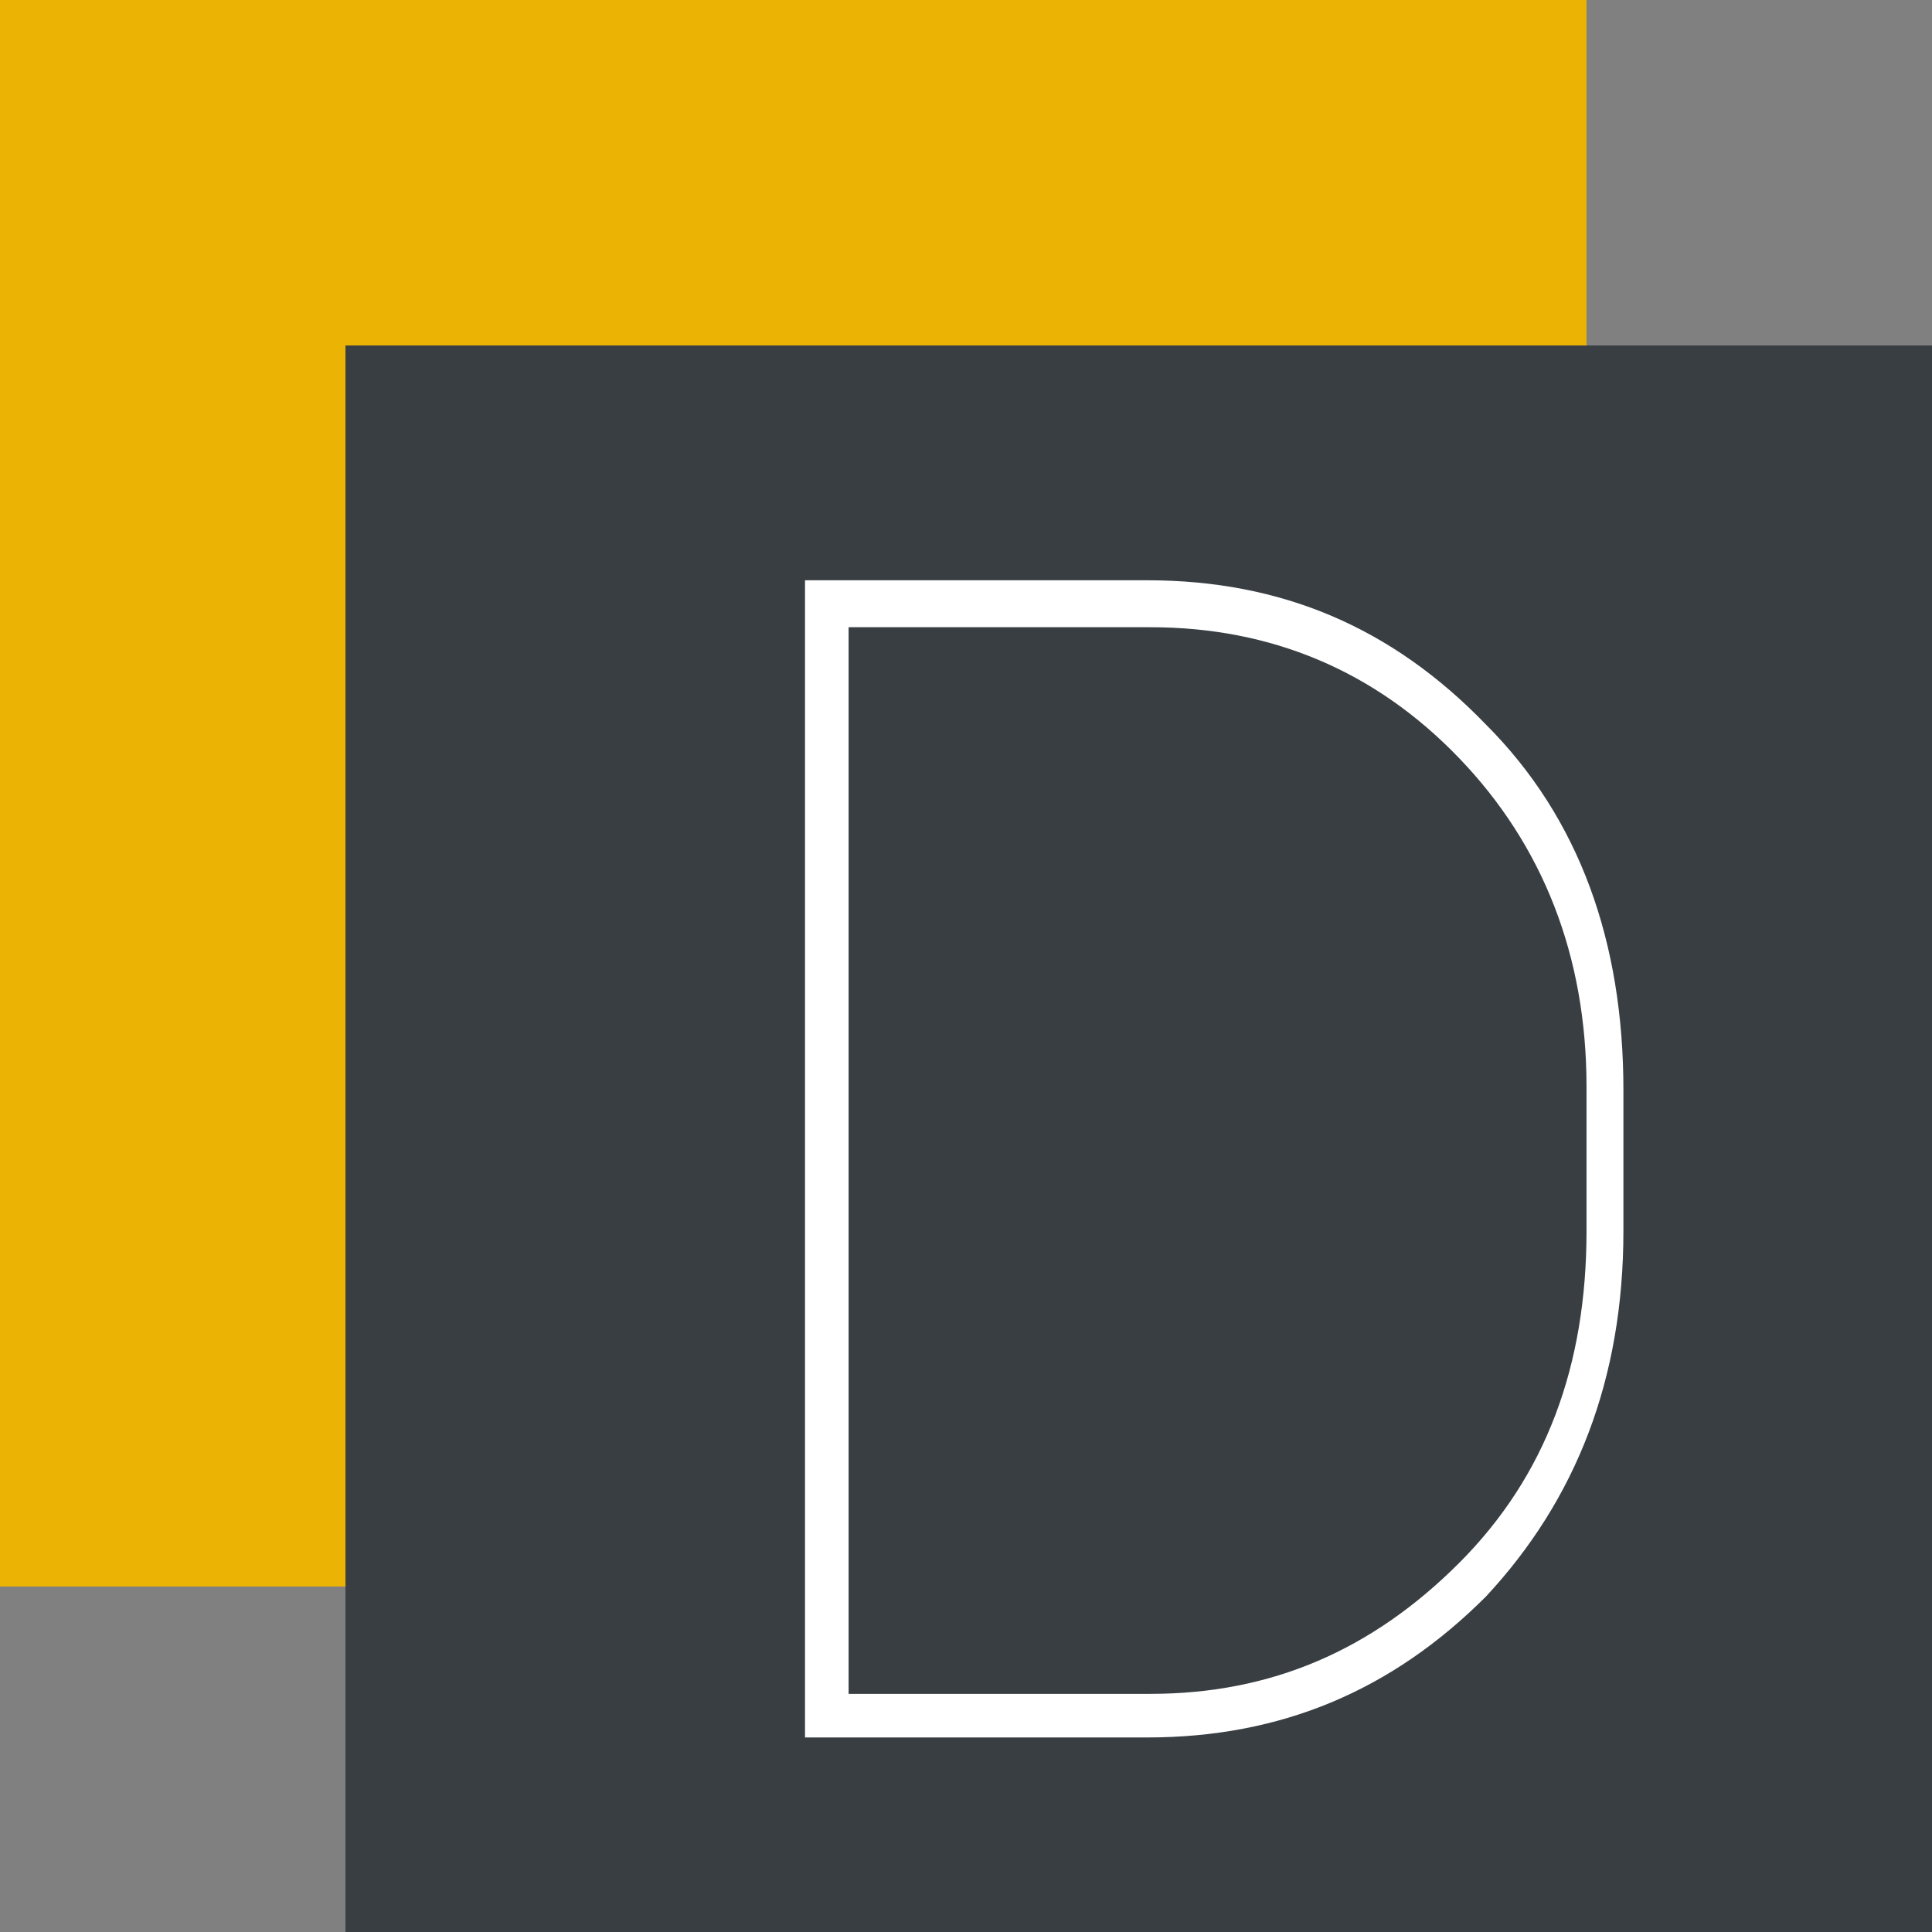
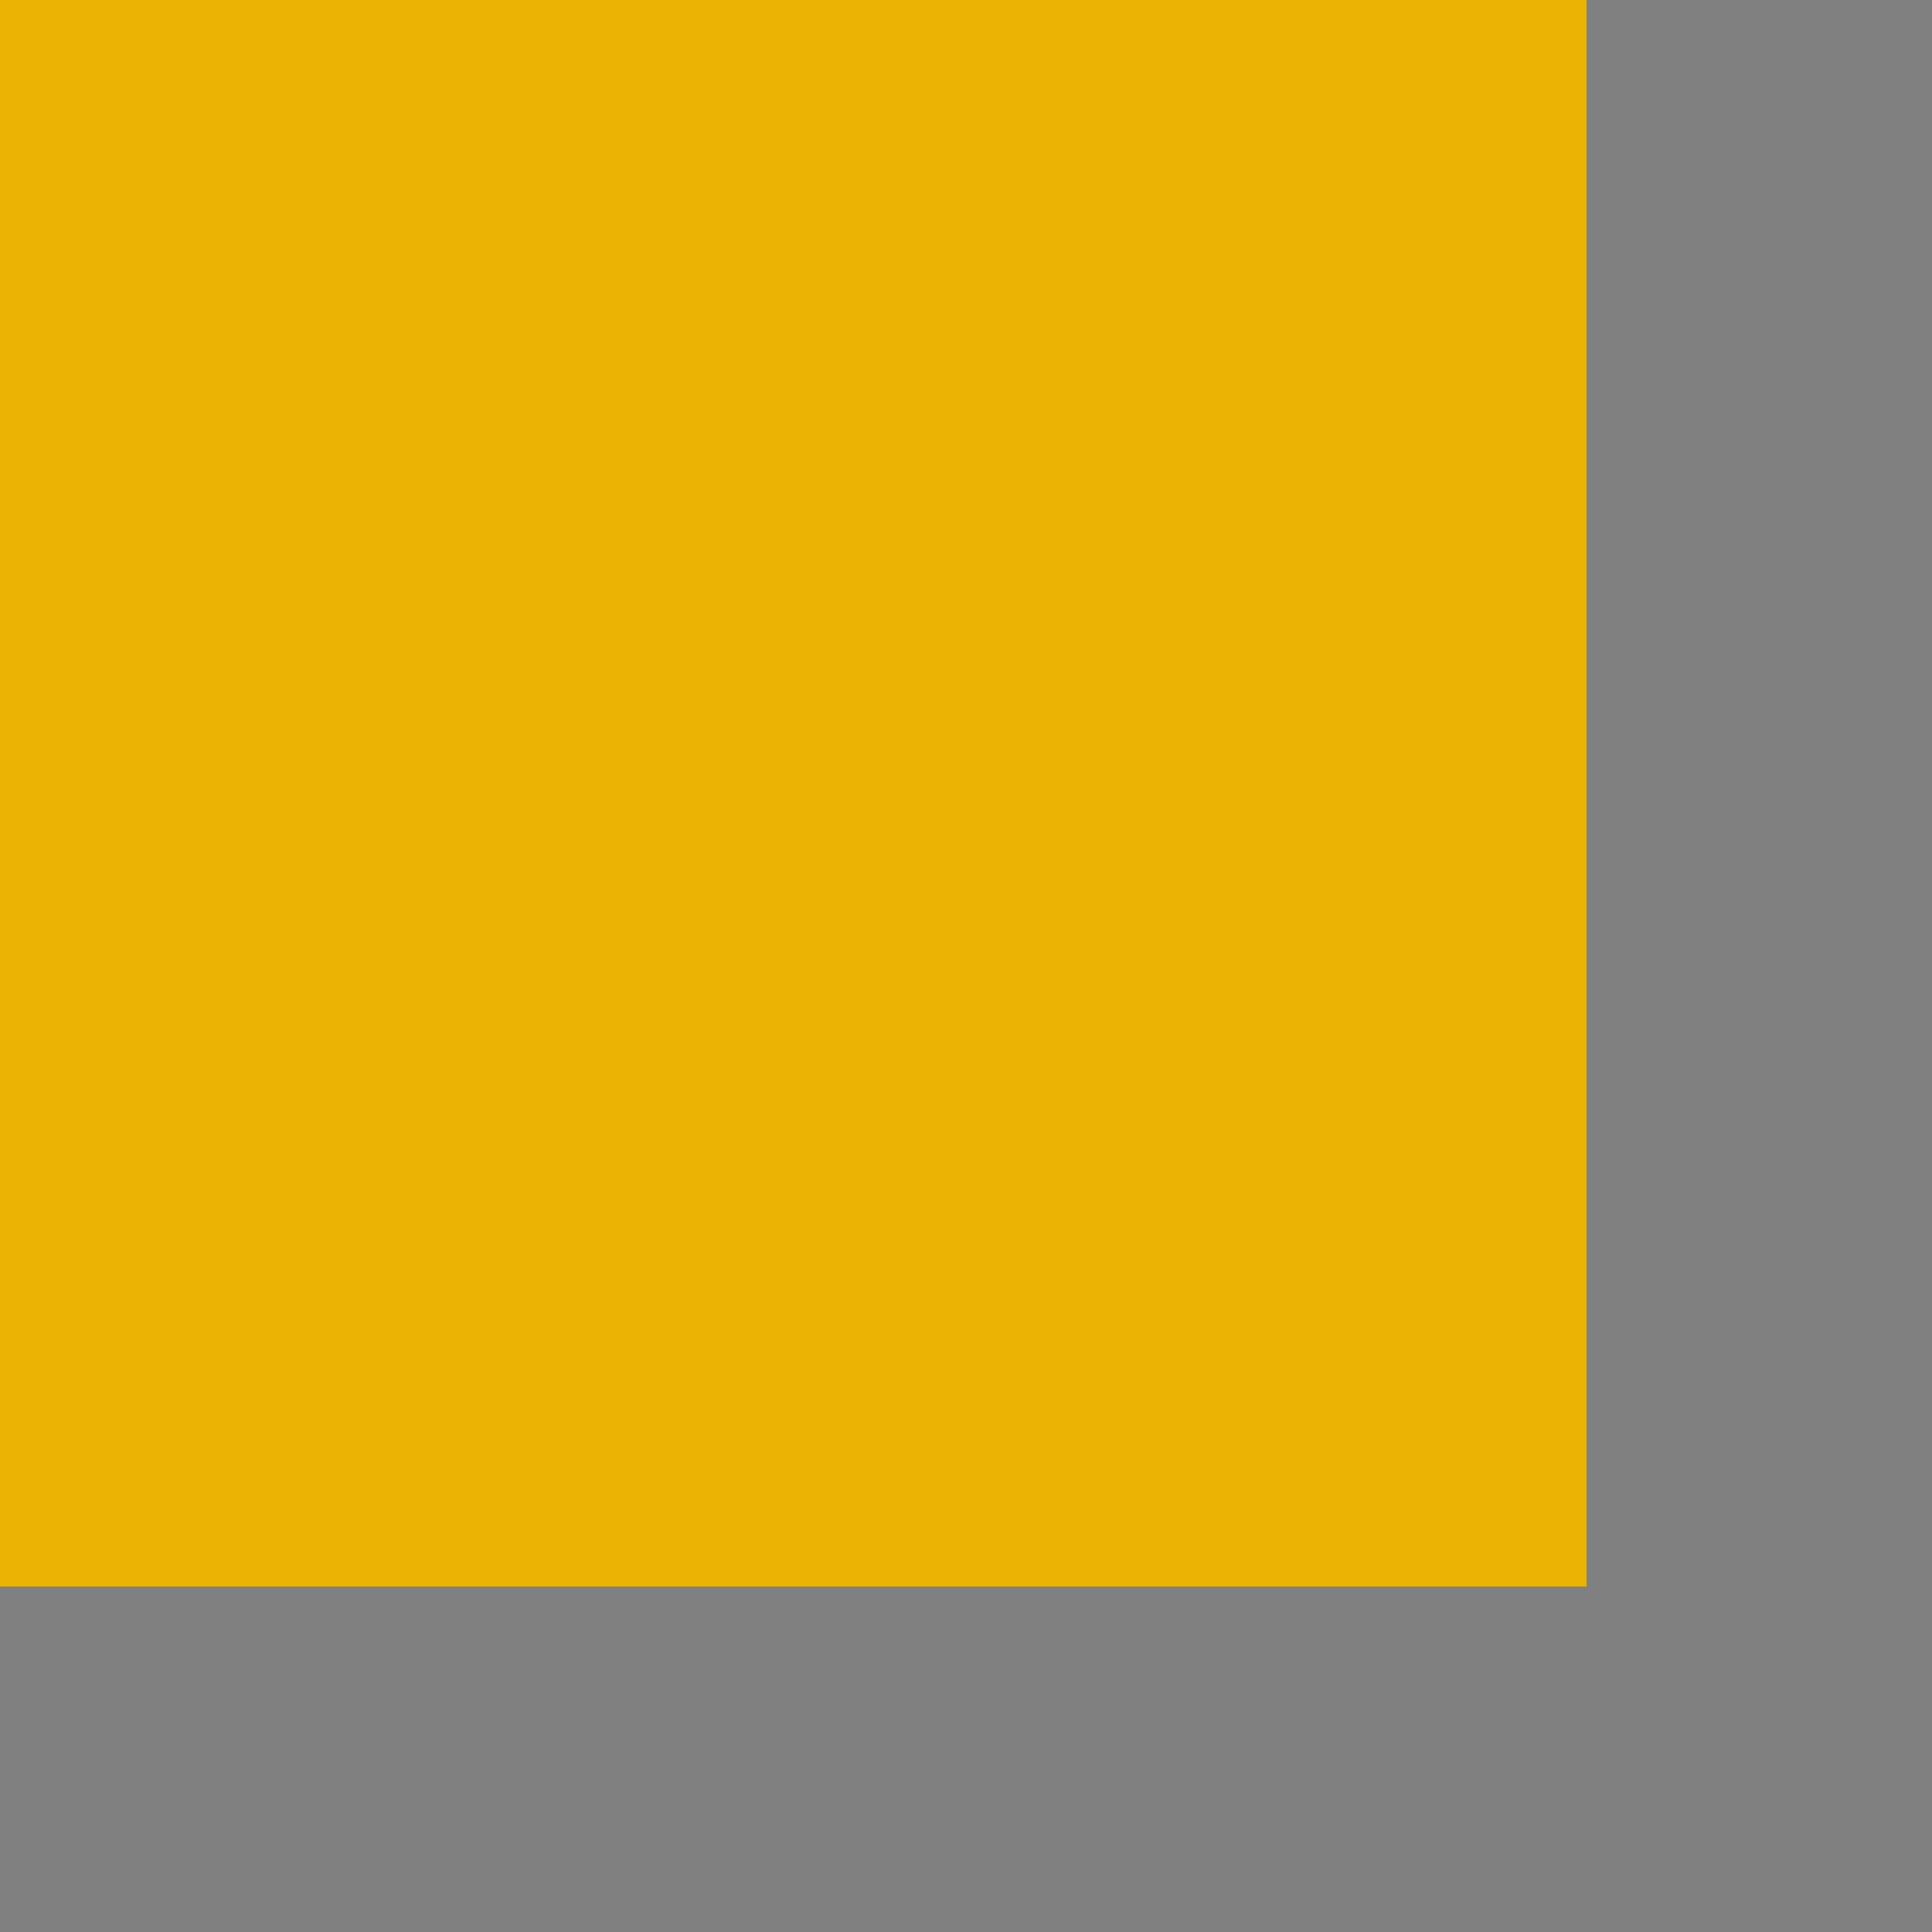
<svg xmlns="http://www.w3.org/2000/svg" version="1.1" id="Calque_1" x="0px" y="0px" viewBox="0 0 57.6 57.6" style="enable-background:new 0 0 57.6 57.6;" xml:space="preserve">
  <rect x="0" y="0" width="57.6" height="57.6" fill="#808080" stroke="none" />
  <style type="text/css">
	.st0{fill:#EBB303;}
	.st1{fill:#383E42;}
	.st2{fill:#FFFFFF;}
</style>
  <rect class="st0" width="47.3" height="47.3" />
  <g>
-     <rect x="10.3" y="10.3" class="st1" width="47.3" height="47.3" />
-   </g>
+     </g>
  <g>
-     <path class="st2" d="M24,51.8V17.3h10.2c4,0,7.3,1.4,10.1,4.3c2.8,2.8,4.1,6.5,4.1,10.9v4.2c0,4.4-1.4,8-4.1,10.9   c-2.8,2.8-6.1,4.2-10.1,4.2H24z M25.3,18.6v31.9h9c3.6,0,6.6-1.3,9.2-3.9s3.8-5.9,3.8-9.9v-4.3c0-3.9-1.3-7.2-3.8-9.8   c-2.5-2.6-5.6-3.9-9.2-3.9H25.3z" />
-   </g>
+     </g>
</svg>